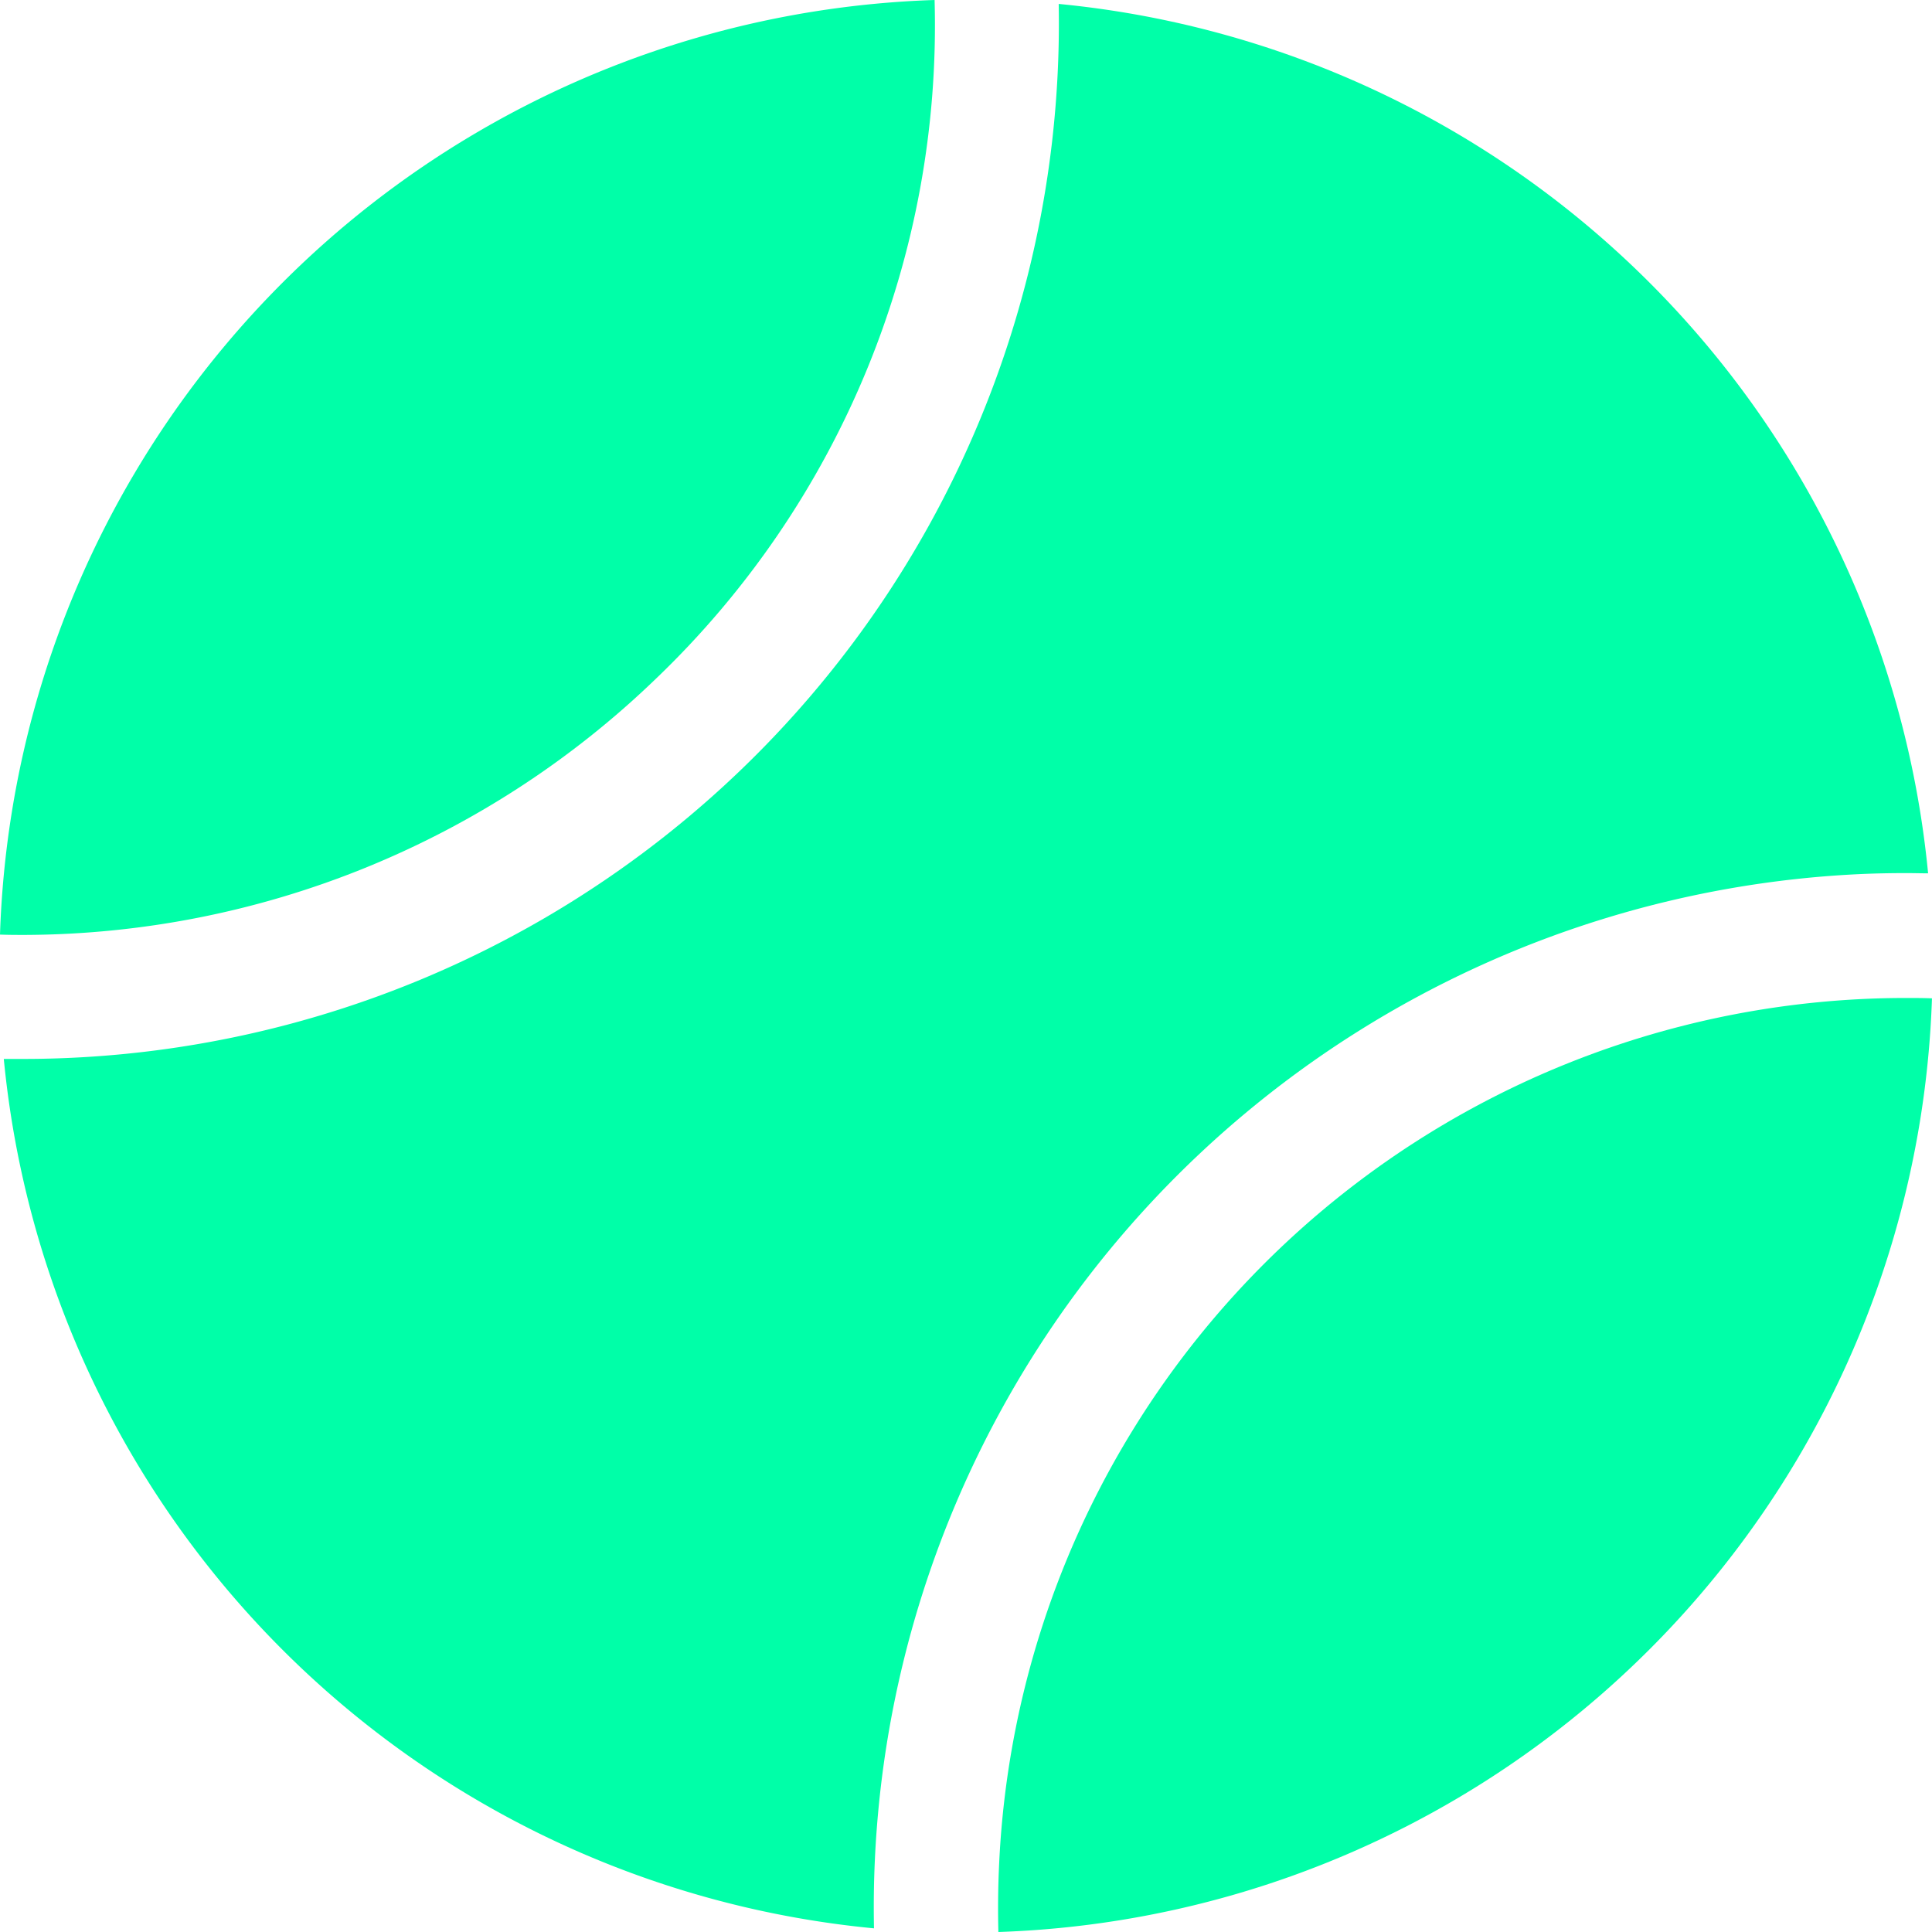
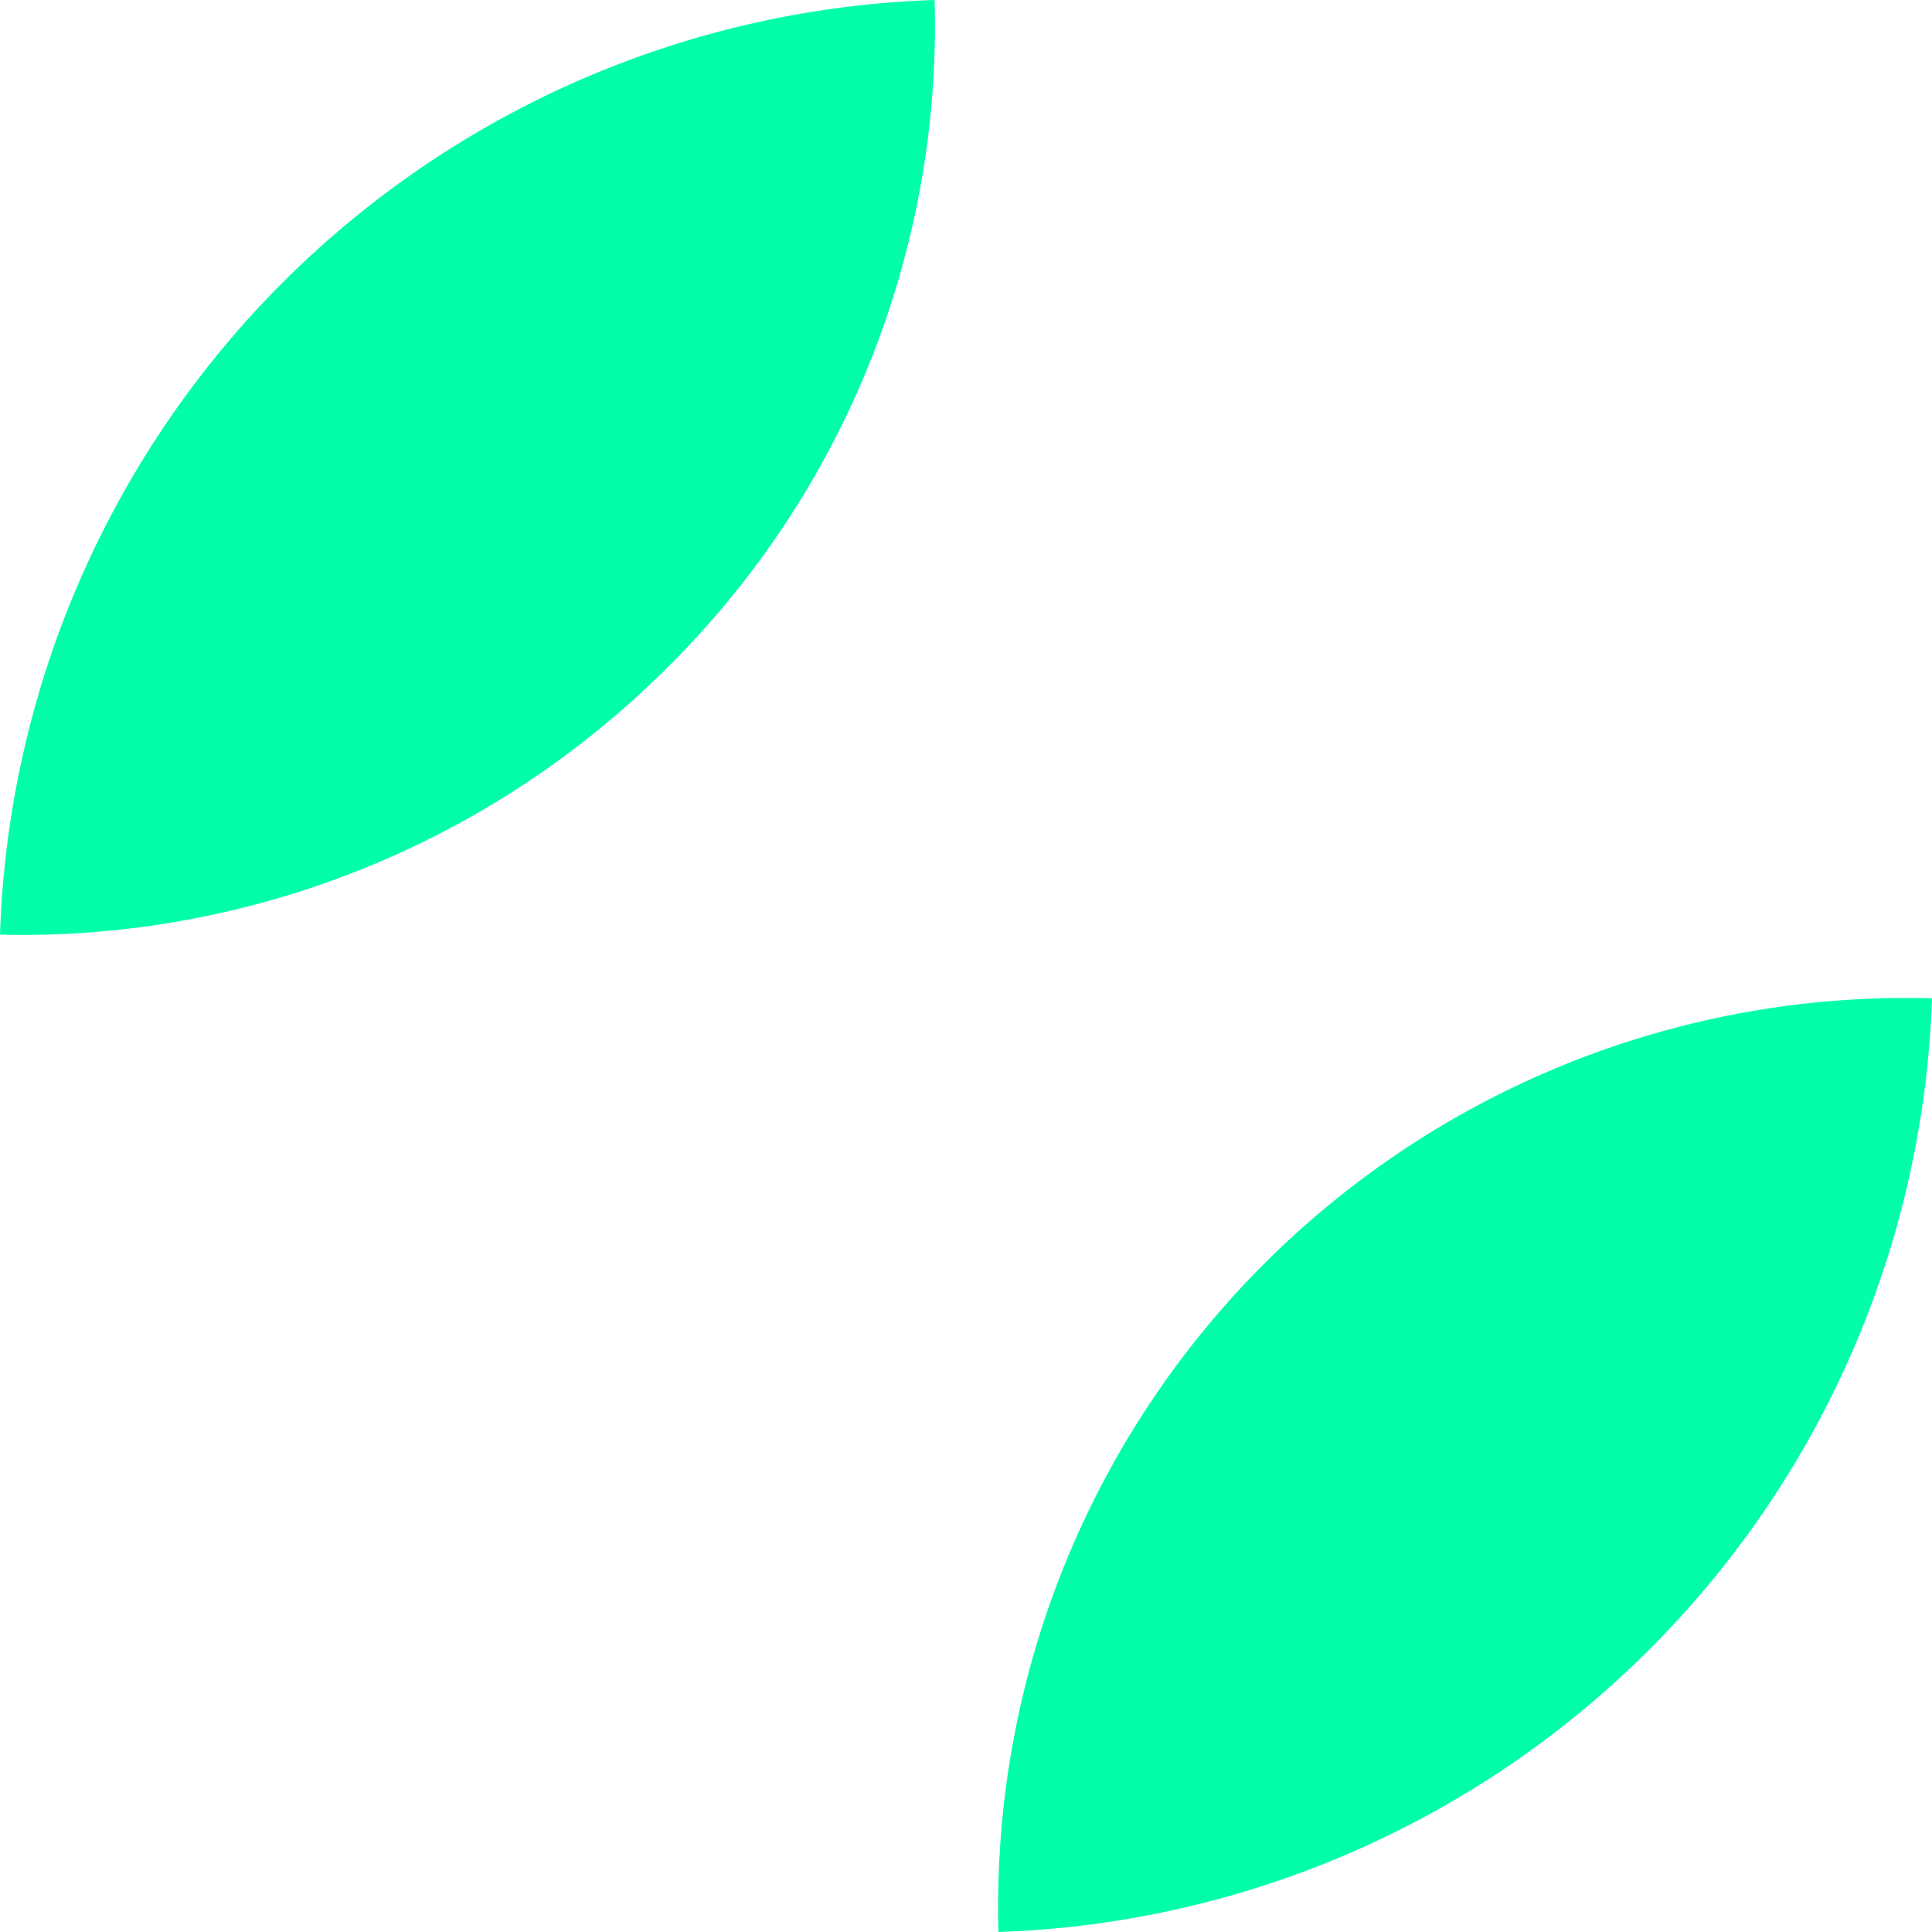
<svg xmlns="http://www.w3.org/2000/svg" width="58" height="58" viewBox="0 0 58 58">
  <g id="Group_2225" data-name="Group 2225" transform="translate(-1065.379 -397.863)">
    <path id="Path_1037" data-name="Path 1037" d="M1085.073,418.236a27.15,27.15,0,0,0,8.363-20.373,29.019,29.019,0,0,0-28.057,28.057c.253.01.493.01.733.01A27.414,27.414,0,0,0,1085.073,418.236Z" fill="#00ffa8" />
-     <path id="Path_1038" data-name="Path 1038" d="M1121.3,424.1c.414-.017.849-.026,1.293-.026.241,0,.469.007.669.007a29.015,29.015,0,0,0-26.1-26.1,31.095,31.095,0,0,1-31.069,31.672h-.6a29.01,29.01,0,0,0,26.124,26.1h0A31.052,31.052,0,0,1,1121.3,424.1Z" fill="#00ffa8" />
    <path id="Path_1039" data-name="Path 1039" d="M1122.593,427.823a27.252,27.252,0,0,0-27.22,26.016c-.032.669-.039,1.35-.022,2.024h0a29.014,29.014,0,0,0,28.027-28.029C1123.121,427.823,1122.864,427.823,1122.593,427.823Z" fill="#00ffa8" />
  </g>
</svg>